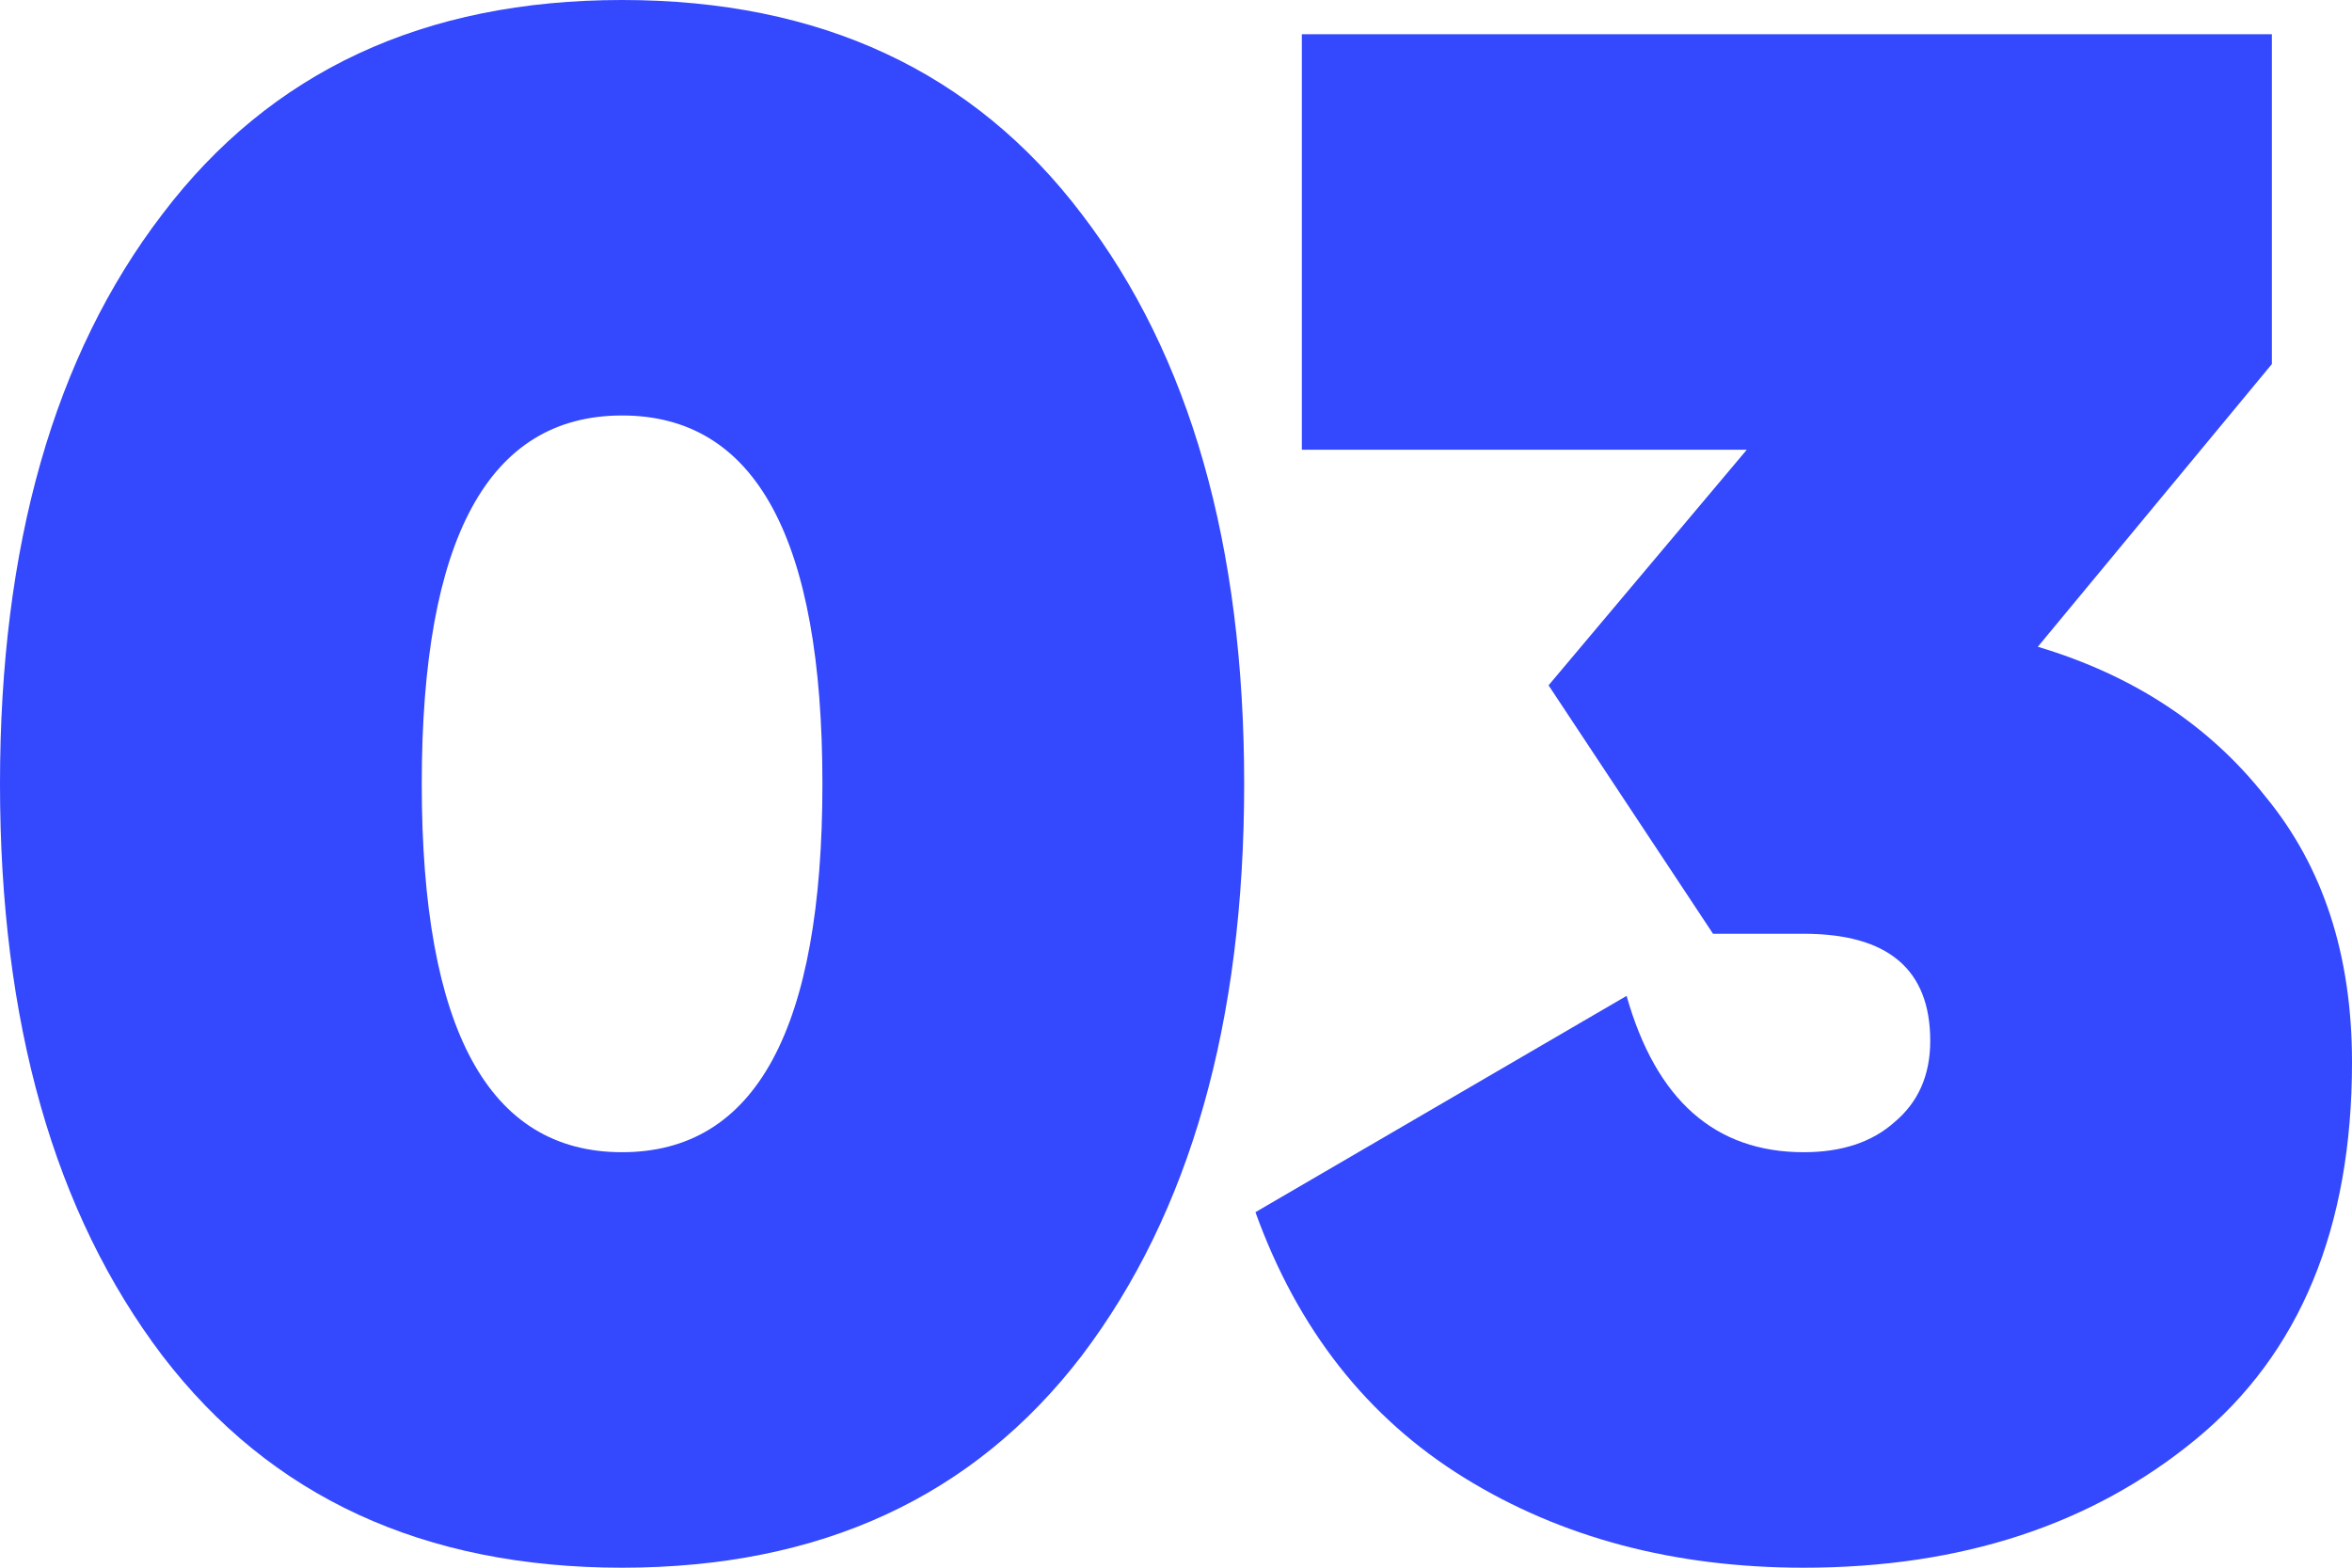
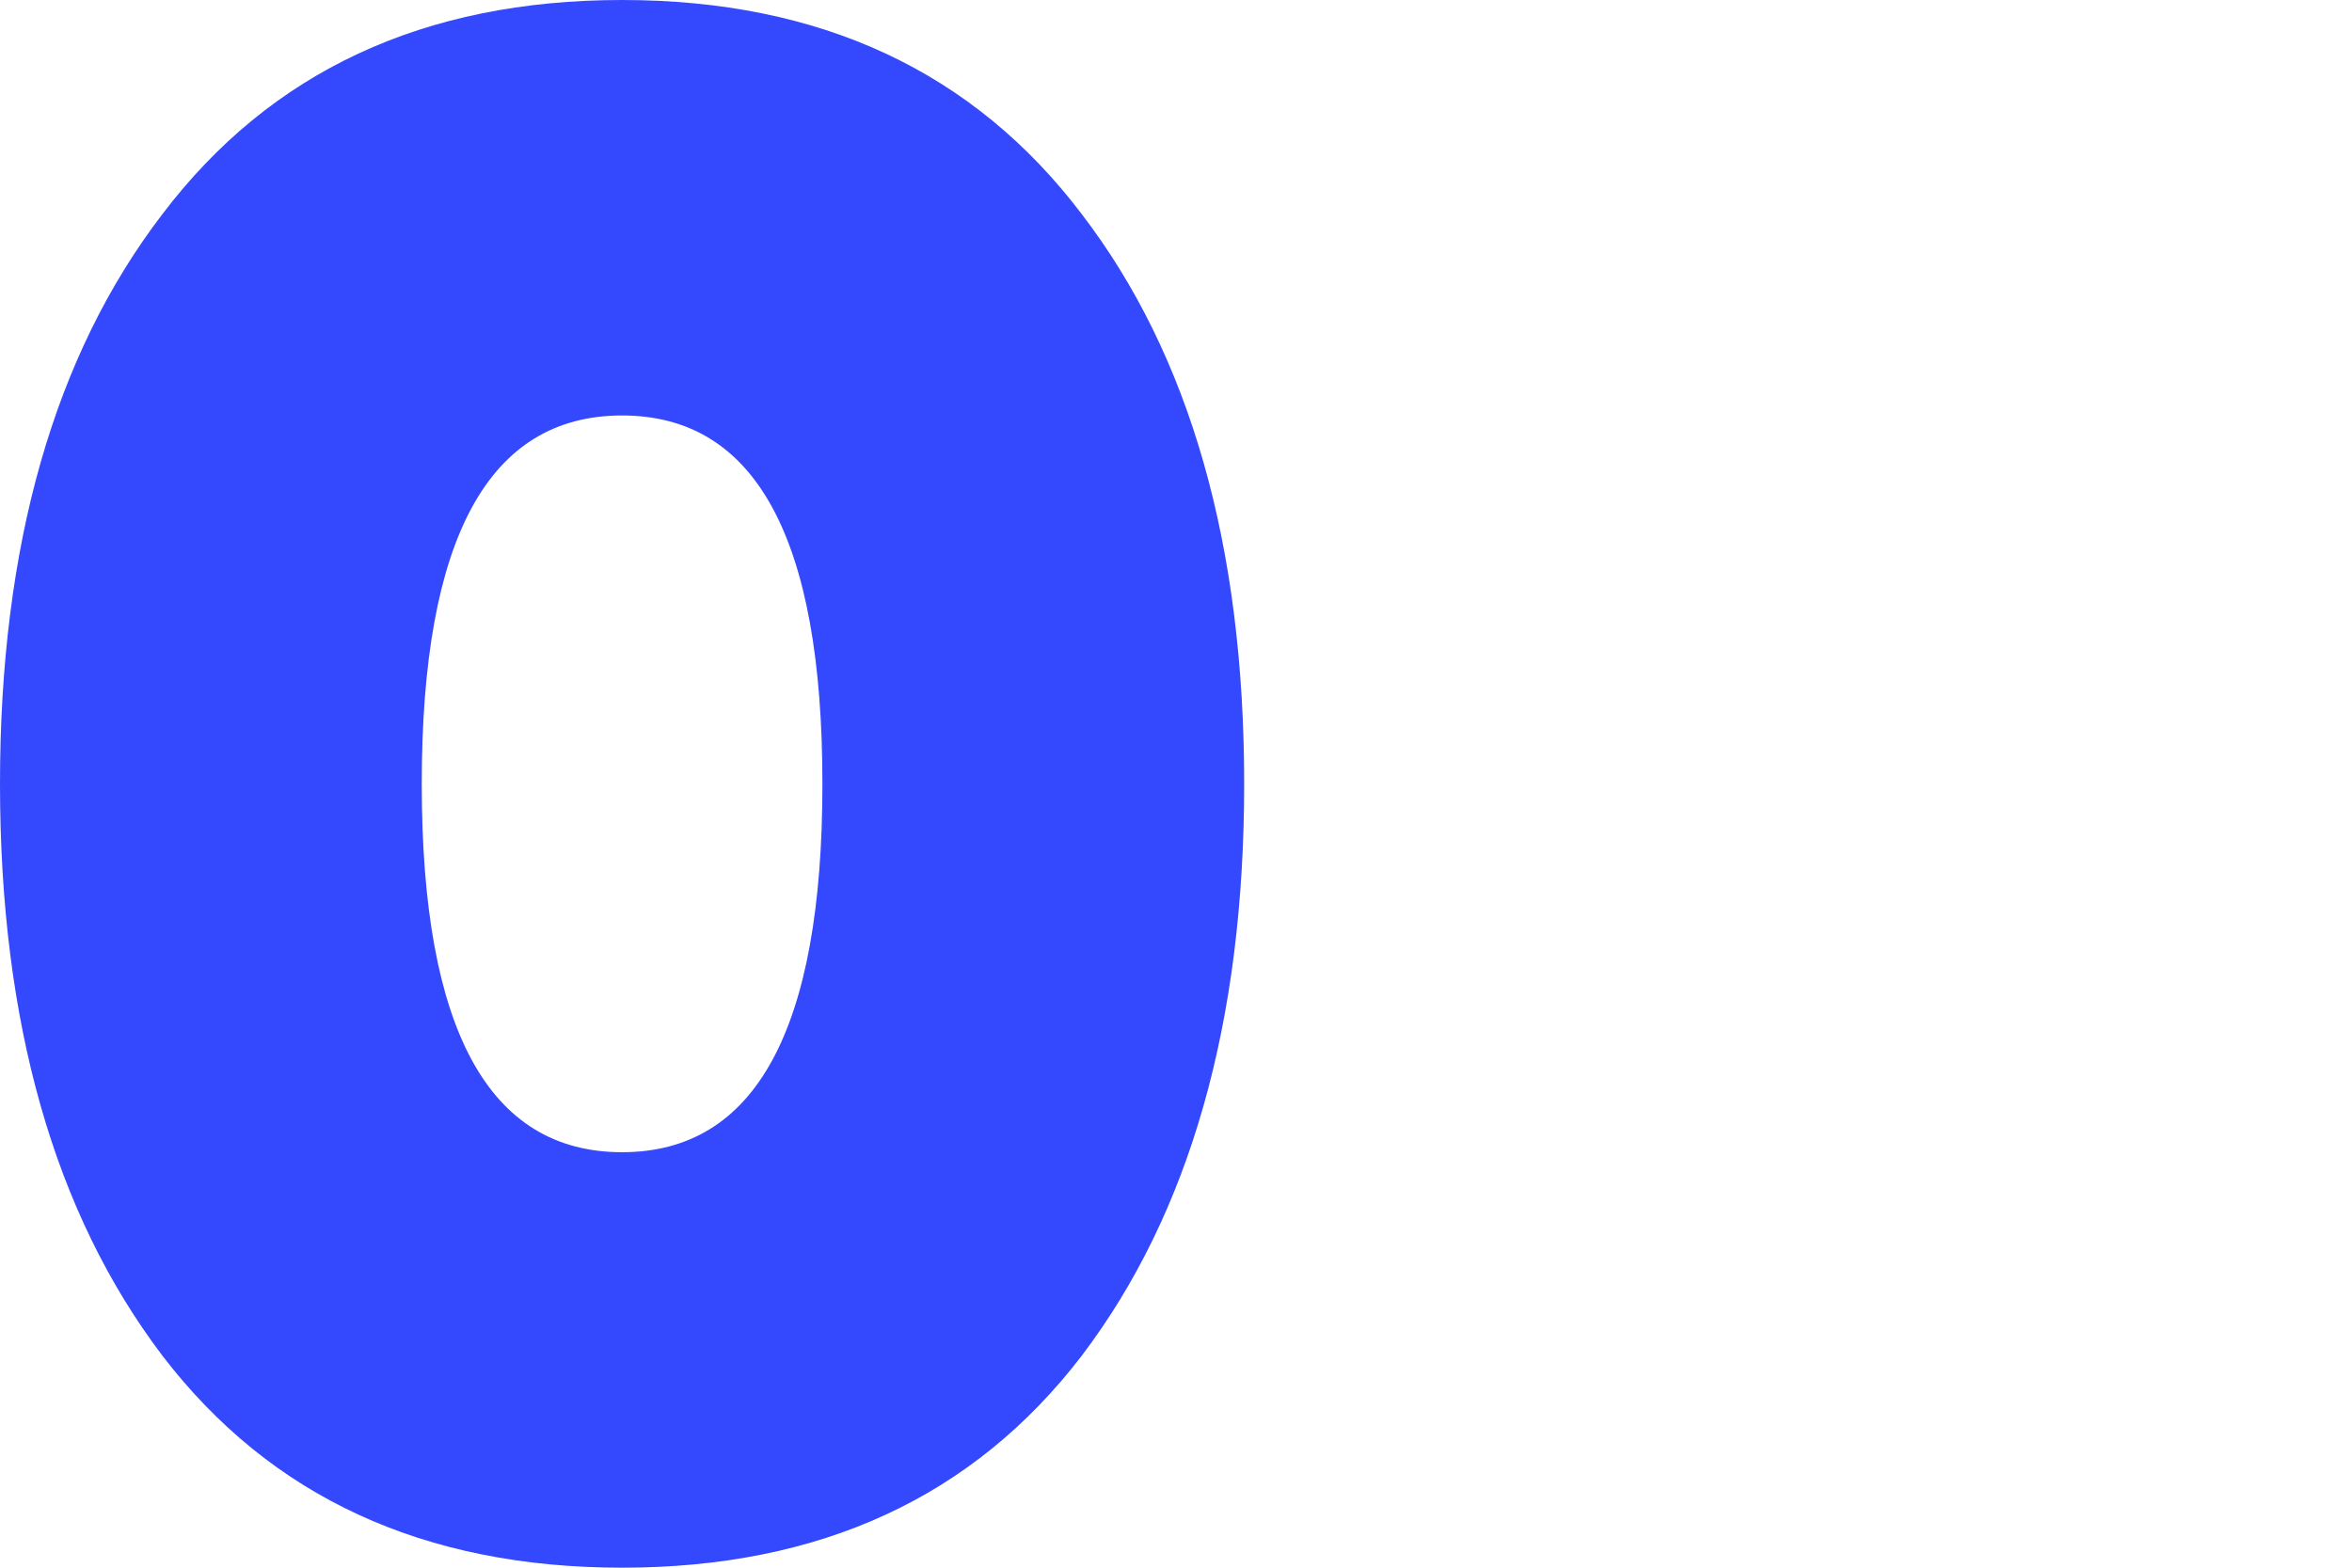
<svg xmlns="http://www.w3.org/2000/svg" width="126" height="84" viewBox="0 0 126 84" fill="none">
  <path d="M57.953 72.639C52.154 80.213 43.945 84 33.326 84C22.707 84 14.498 80.213 8.699 72.639C2.9 64.989 0 54.776 0 42C0 29.224 2.9 19.049 8.699 11.475C14.498 3.825 22.707 0 33.326 0C43.945 0 52.154 3.825 57.953 11.475C63.752 19.049 66.652 29.224 66.652 42C66.652 54.776 63.752 64.989 57.953 72.639ZM22.594 42C22.594 55.158 26.171 61.738 33.326 61.738C40.48 61.738 44.058 55.158 44.058 42C44.058 28.841 40.48 22.262 33.326 22.262C26.171 22.262 22.594 28.841 22.594 42Z" fill="#3448FD" />
-   <path d="M109.168 34.656C114.289 36.186 118.356 38.863 121.368 42.688C124.456 46.437 126 51.18 126 56.918C126 65.792 123.213 72.525 117.64 77.115C112.067 81.705 105.063 84 96.628 84C89.699 84 83.637 82.393 78.44 79.18C73.243 75.967 69.516 71.224 67.256 64.951L87.139 53.361C88.72 58.945 91.883 61.738 96.628 61.738C98.662 61.738 100.281 61.202 101.486 60.131C102.766 59.06 103.406 57.607 103.406 55.77C103.406 51.945 101.147 50.033 96.628 50.033H91.77L82.959 36.721L93.578 24.098H69.742V1.836H121.707V19.508L109.168 34.656Z" fill="#3448FD" />
</svg>